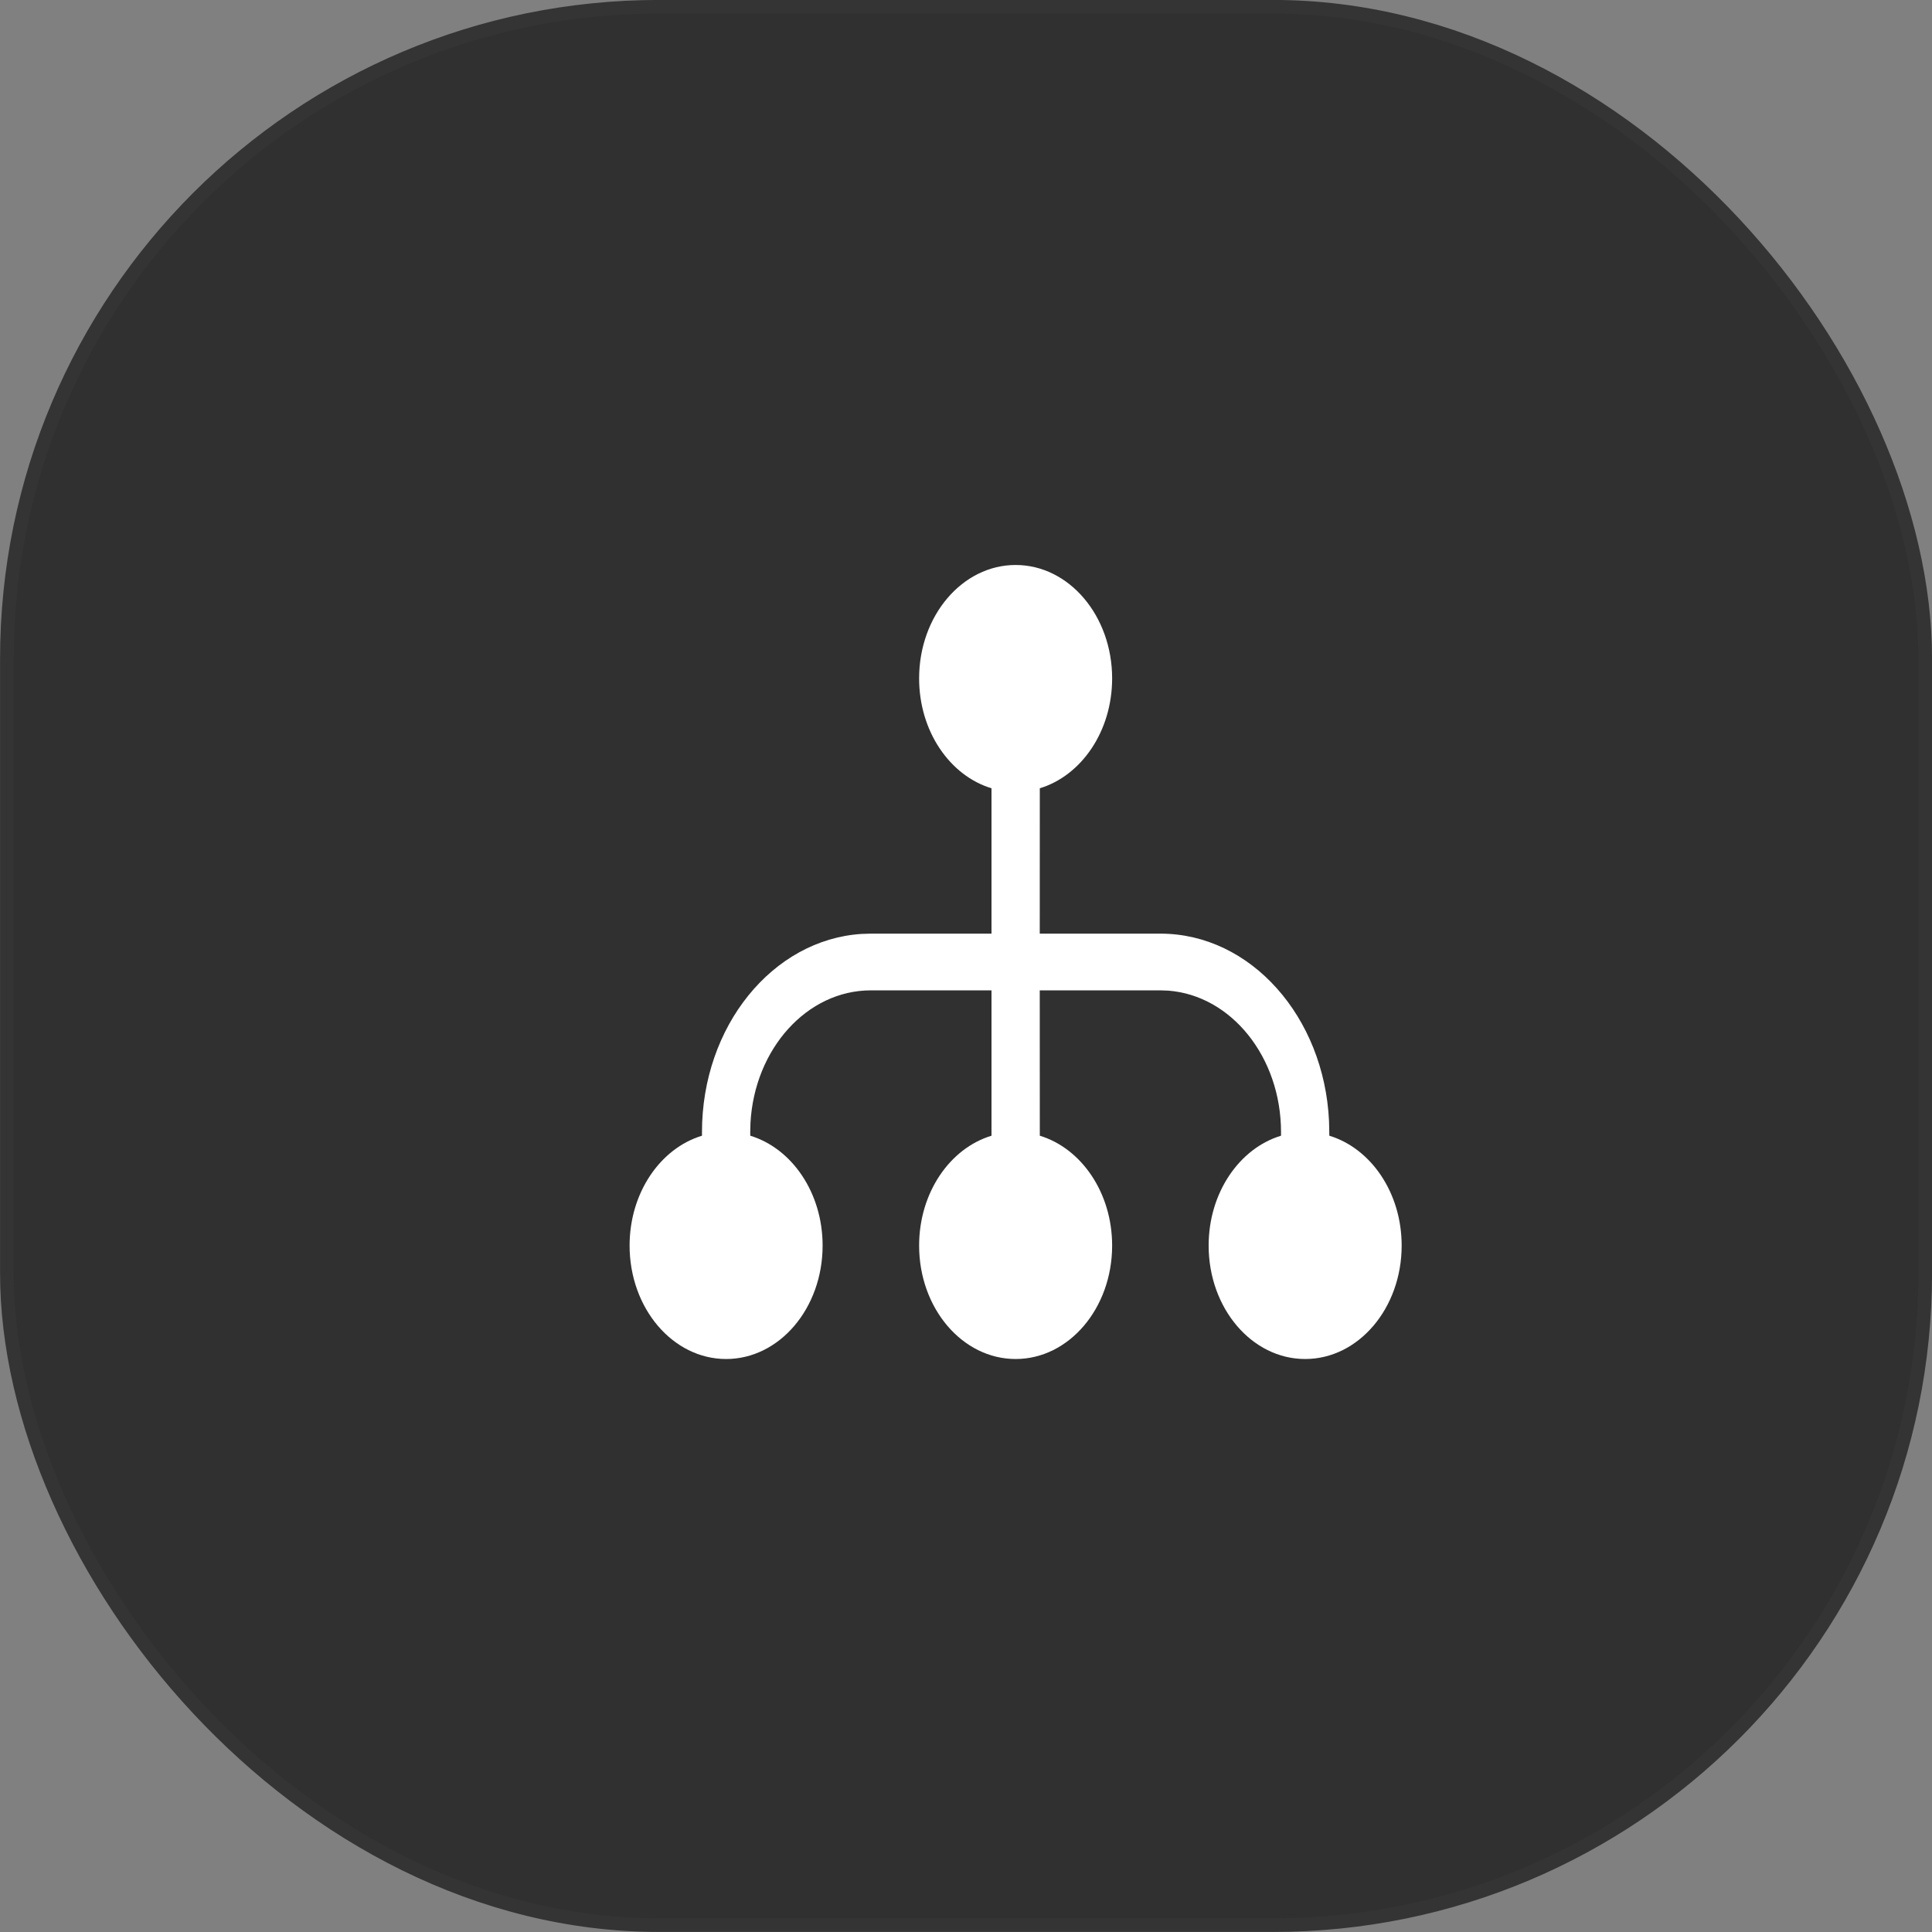
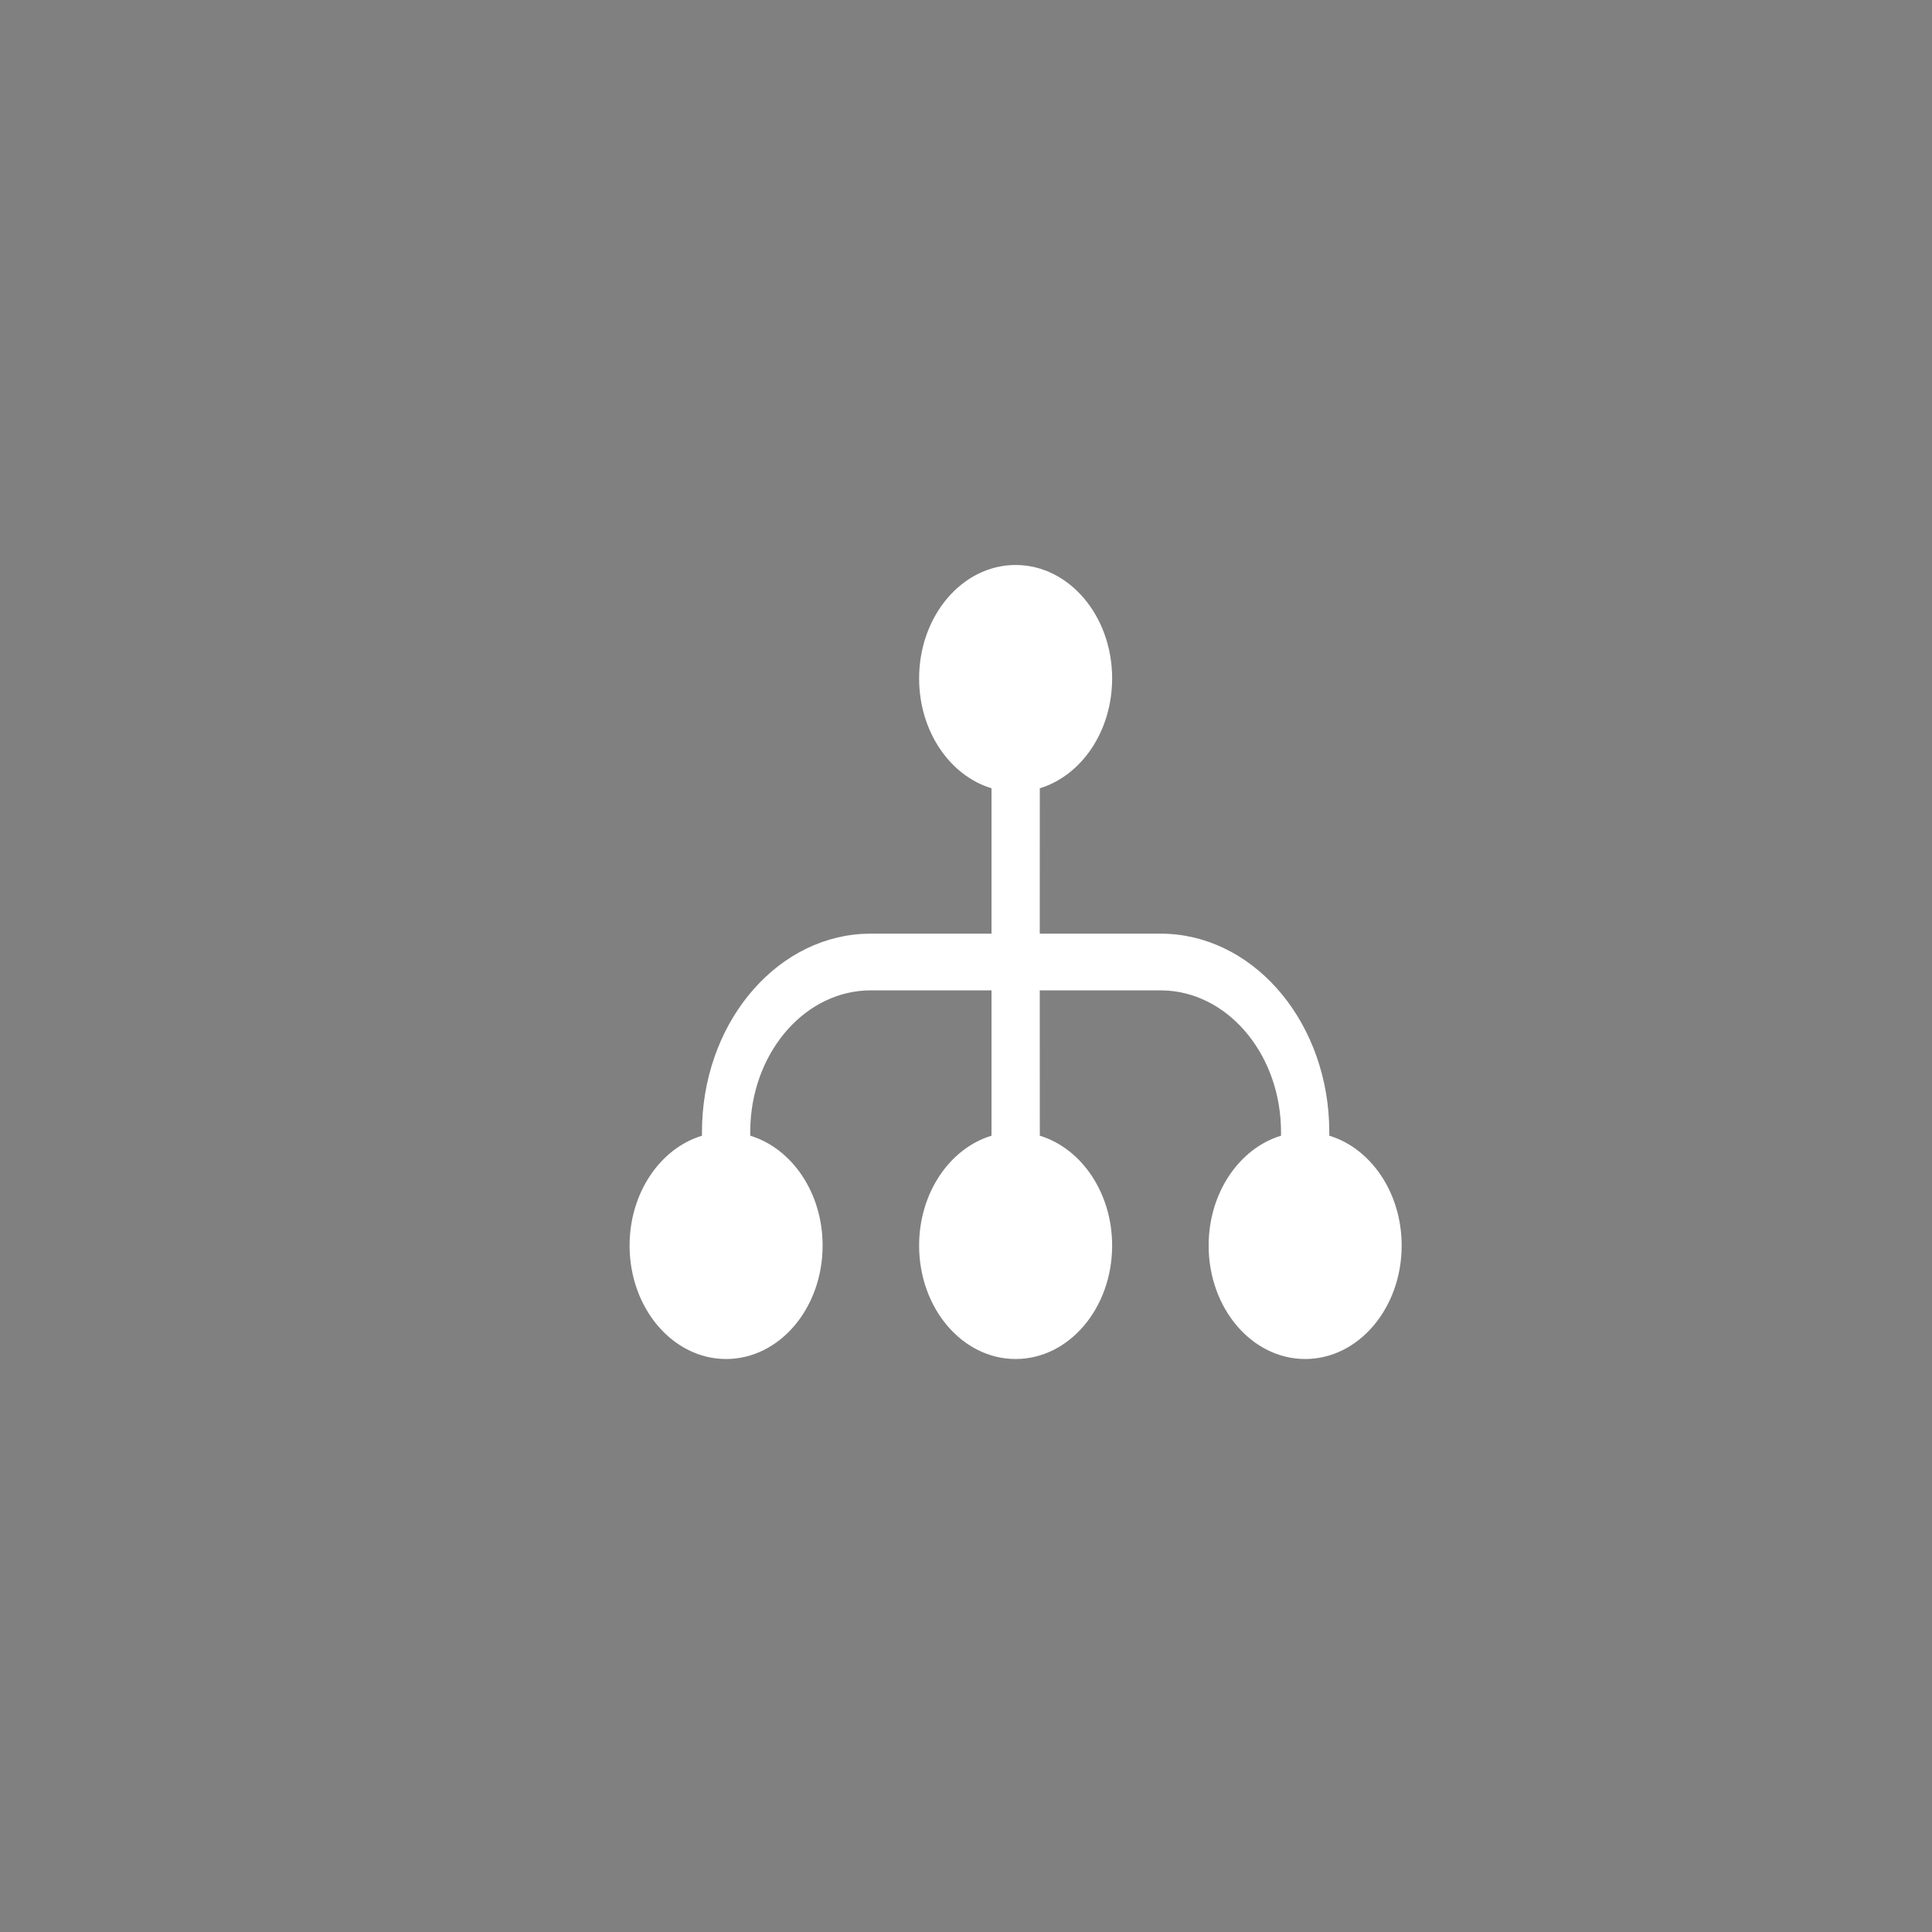
<svg xmlns="http://www.w3.org/2000/svg" xmlns:ns1="http://www.inkscape.org/namespaces/inkscape" xmlns:ns2="http://sodipodi.sourceforge.net/DTD/sodipodi-0.dtd" width="16.896mm" height="16.896mm" viewBox="0 0 16.896 16.896" version="1.1" id="svg8" ns1:version="1.1.1 (3bf5ae0d25, 2021-09-20)" ns2:docname="tools-system-btn.svg">
  <rect x="0" y="0" width="16.896" height="16.896" fill="#808080" stroke="none" />
  <defs id="defs2" />
  <ns2:namedview id="base" pagecolor="#ffffff" bordercolor="#666666" borderopacity="1.0" ns1:pageopacity="0.0" ns1:pageshadow="2" ns1:zoom="2.8" ns1:cx="-185.35714" ns1:cy="-61.607143" ns1:document-units="mm" ns1:current-layer="layer1" showgrid="false" ns1:window-width="2560" ns1:window-height="1377" ns1:window-x="1912" ns1:window-y="-8" ns1:window-maximized="1" ns1:snap-global="false" ns1:pagecheckerboard="0" />
  <g ns1:label="Layer 1" ns1:groupmode="layer" id="layer1" transform="translate(-80.943,-105.423)">
-     <rect style="fill:#000000;fill-opacity:0.627;stroke:#343434;stroke-width:0.119;stroke-miterlimit:1;stroke-dasharray:none;stroke-opacity:1" id="rect815" width="16.777" height="16.777" x="81.003" y="105.482" ry="5.704" rx="5.704" />
    <g id="icon" style="fill:none;fill-rule:evenodd;stroke:none;stroke-width:0.579" transform="matrix(0.422,0,0,0.496,86.027,109.372)">
      <rect id="18x18" x="0" y="0" width="18" height="18" style="stroke-width:0.579" />
      <path d="m 9,2 c 1.105,0 2,0.895 2,2 C 11,4.932 10.363,5.714 9.501,5.937 L 9.5,8.5 H 12 c 1.869,0 3.395,1.464 3.495,3.308 L 15.5,12 l 10e-4,0.063 C 16.363,12.286 17,13.068 17,14 c 0,1.105 -0.895,2 -2,2 c -1.105,0 -2,-0.895 -2,-2 c 0,-0.932 0.637,-1.715 1.5,-1.937 L 14.5,12 c 0,-1.325 -1.032,-2.41 -2.336,-2.495 L 12,9.5 H 9.5 l 0.001,2.563 C 10.363,12.286 11,13.068 11,14 c 0,1.105 -0.895,2 -2,2 C 7.895,16 7,15.105 7,14 C 7,13.068 7.637,12.285 8.5,12.063 L 8.5,9.5 H 6 c -1.325,0 -2.41,1.032 -2.495,2.336 L 3.5,12 l 0.001,0.063 C 4.363,12.286 5,13.068 5,14 c 0,1.105 -0.895,2 -2,2 C 1.895,16 1,15.105 1,14 C 1,13.068 1.637,12.285 2.5,12.063 L 2.5,12 C 2.5,10.131 3.964,8.605 5.808,8.505 L 6,8.5 H 8.5 L 8.5,5.937 C 7.637,5.715 7,4.932 7,4 C 7,2.895 7.895,2 9,2 Z" id="Combined-Shape-3" fill="white" fill-rule="nonzero" style="stroke-width:0.335" />
    </g>
  </g>
</svg>